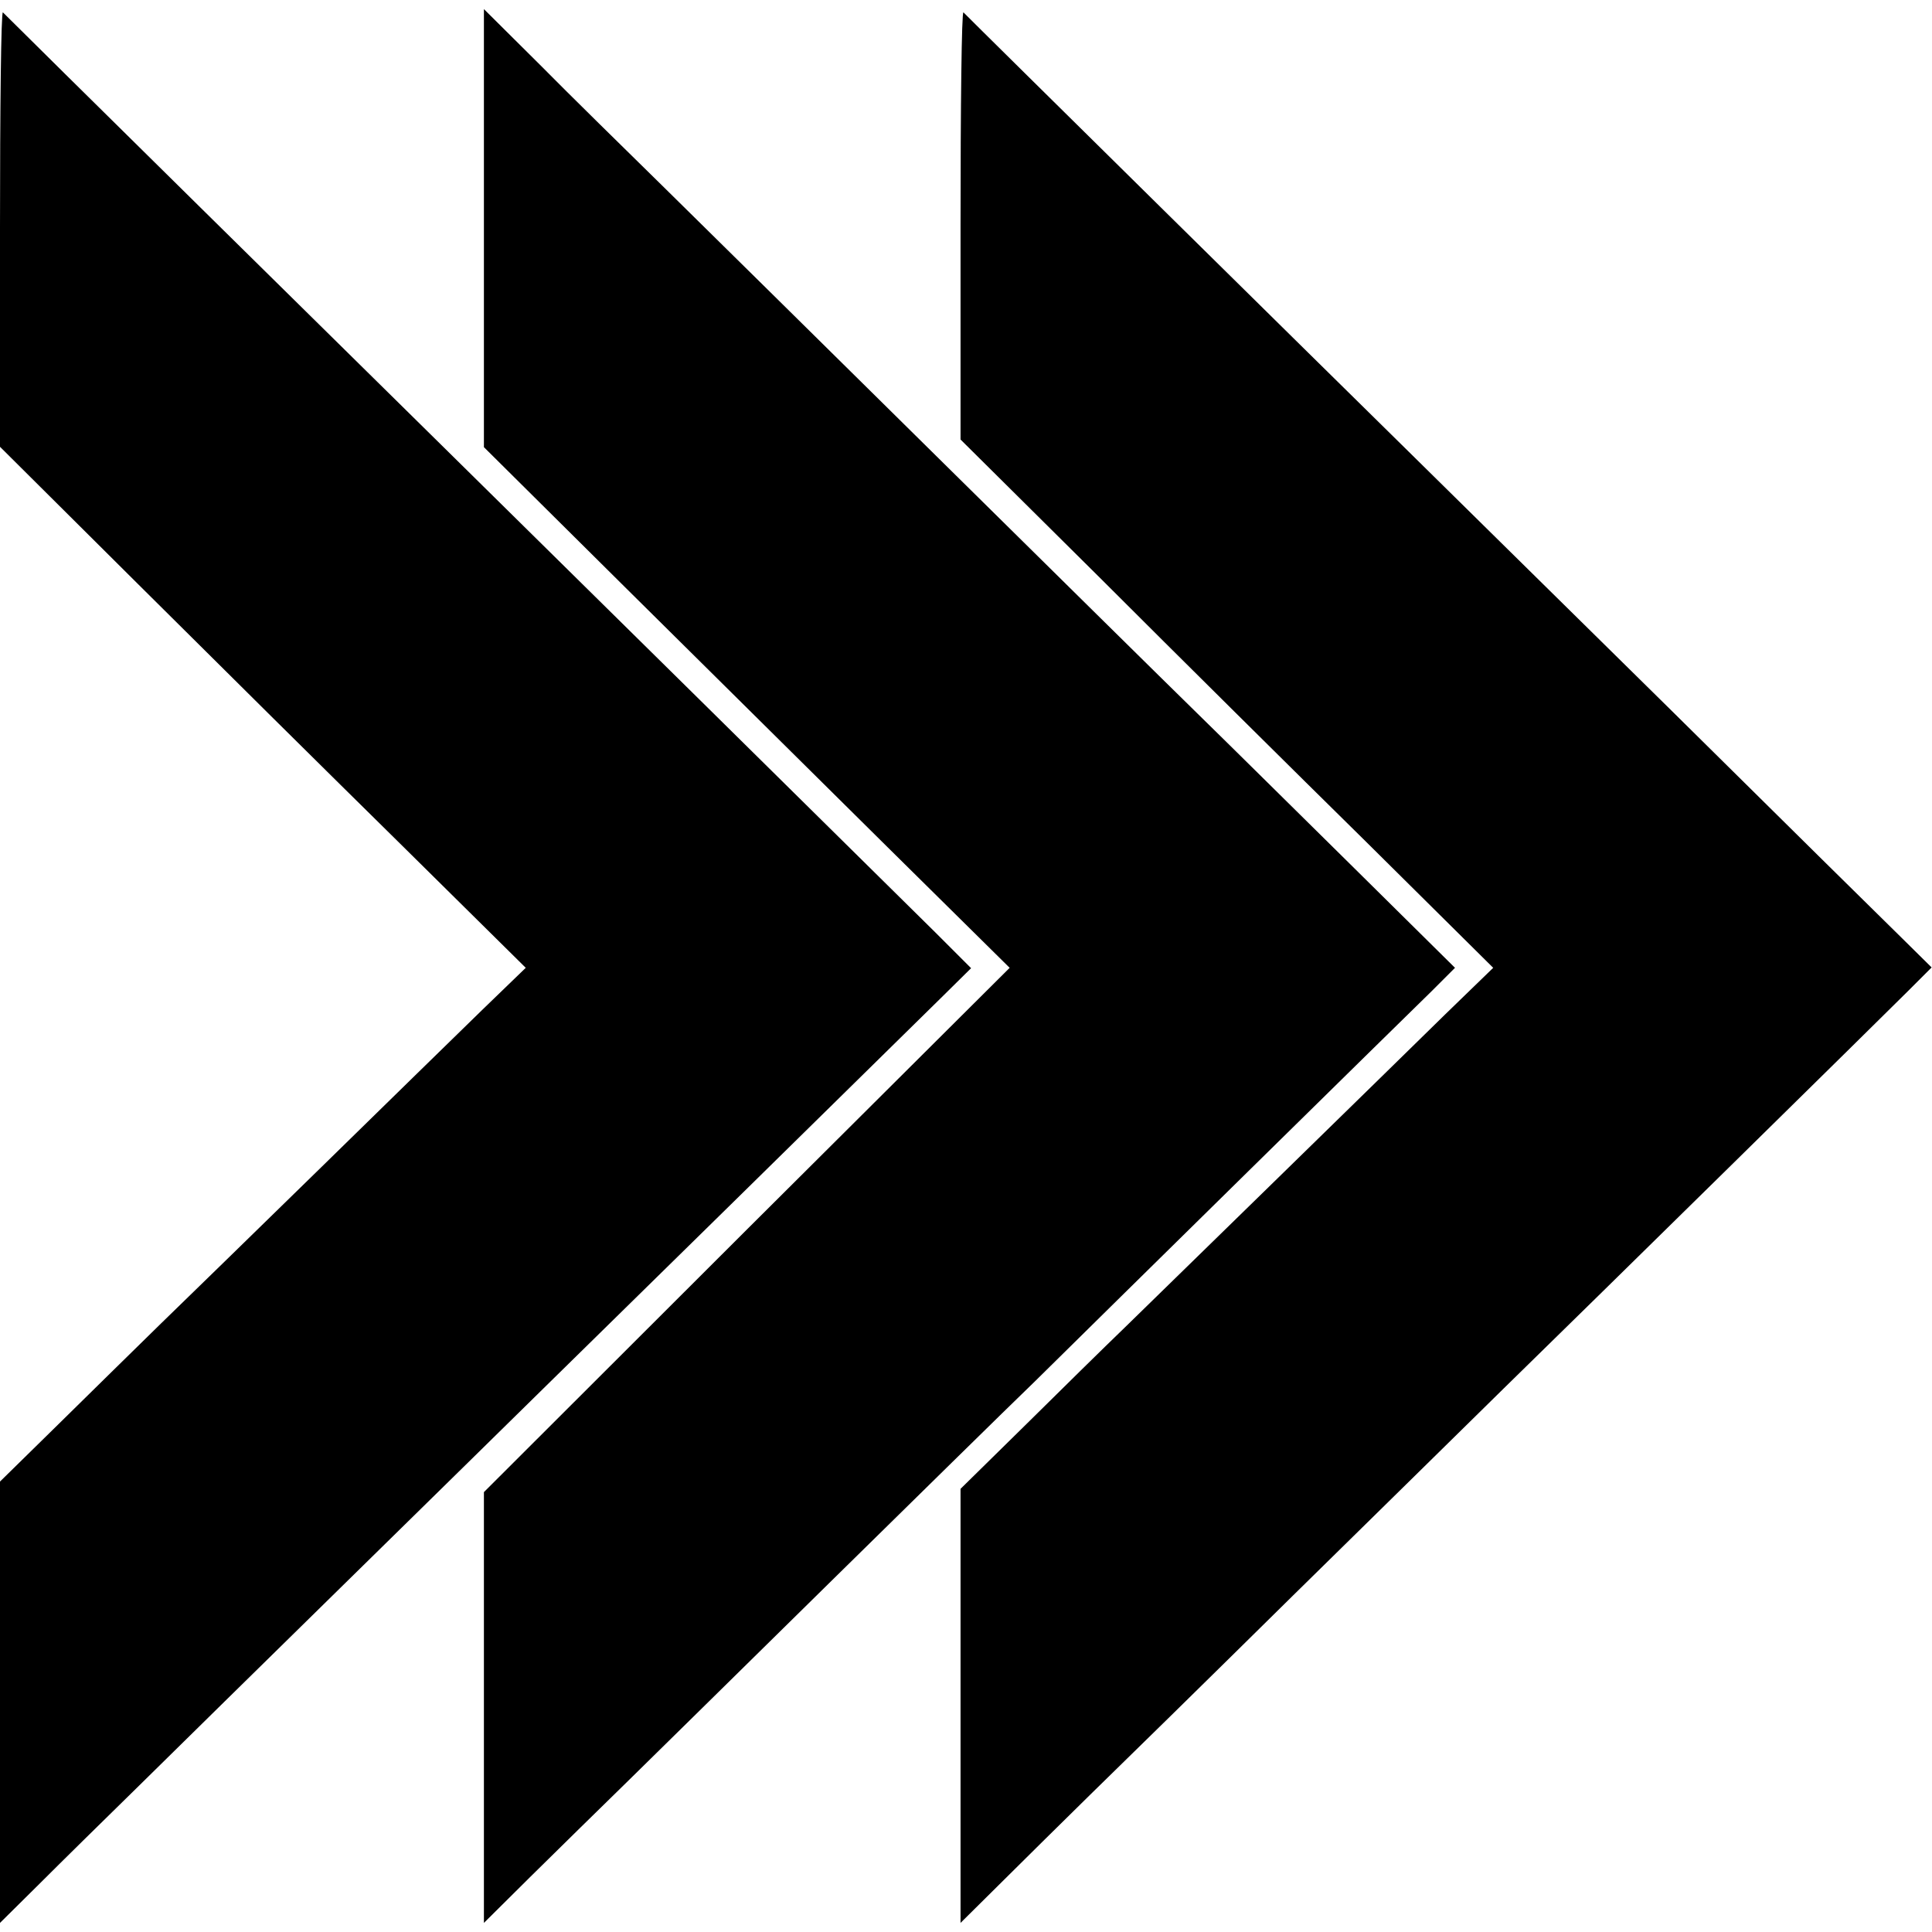
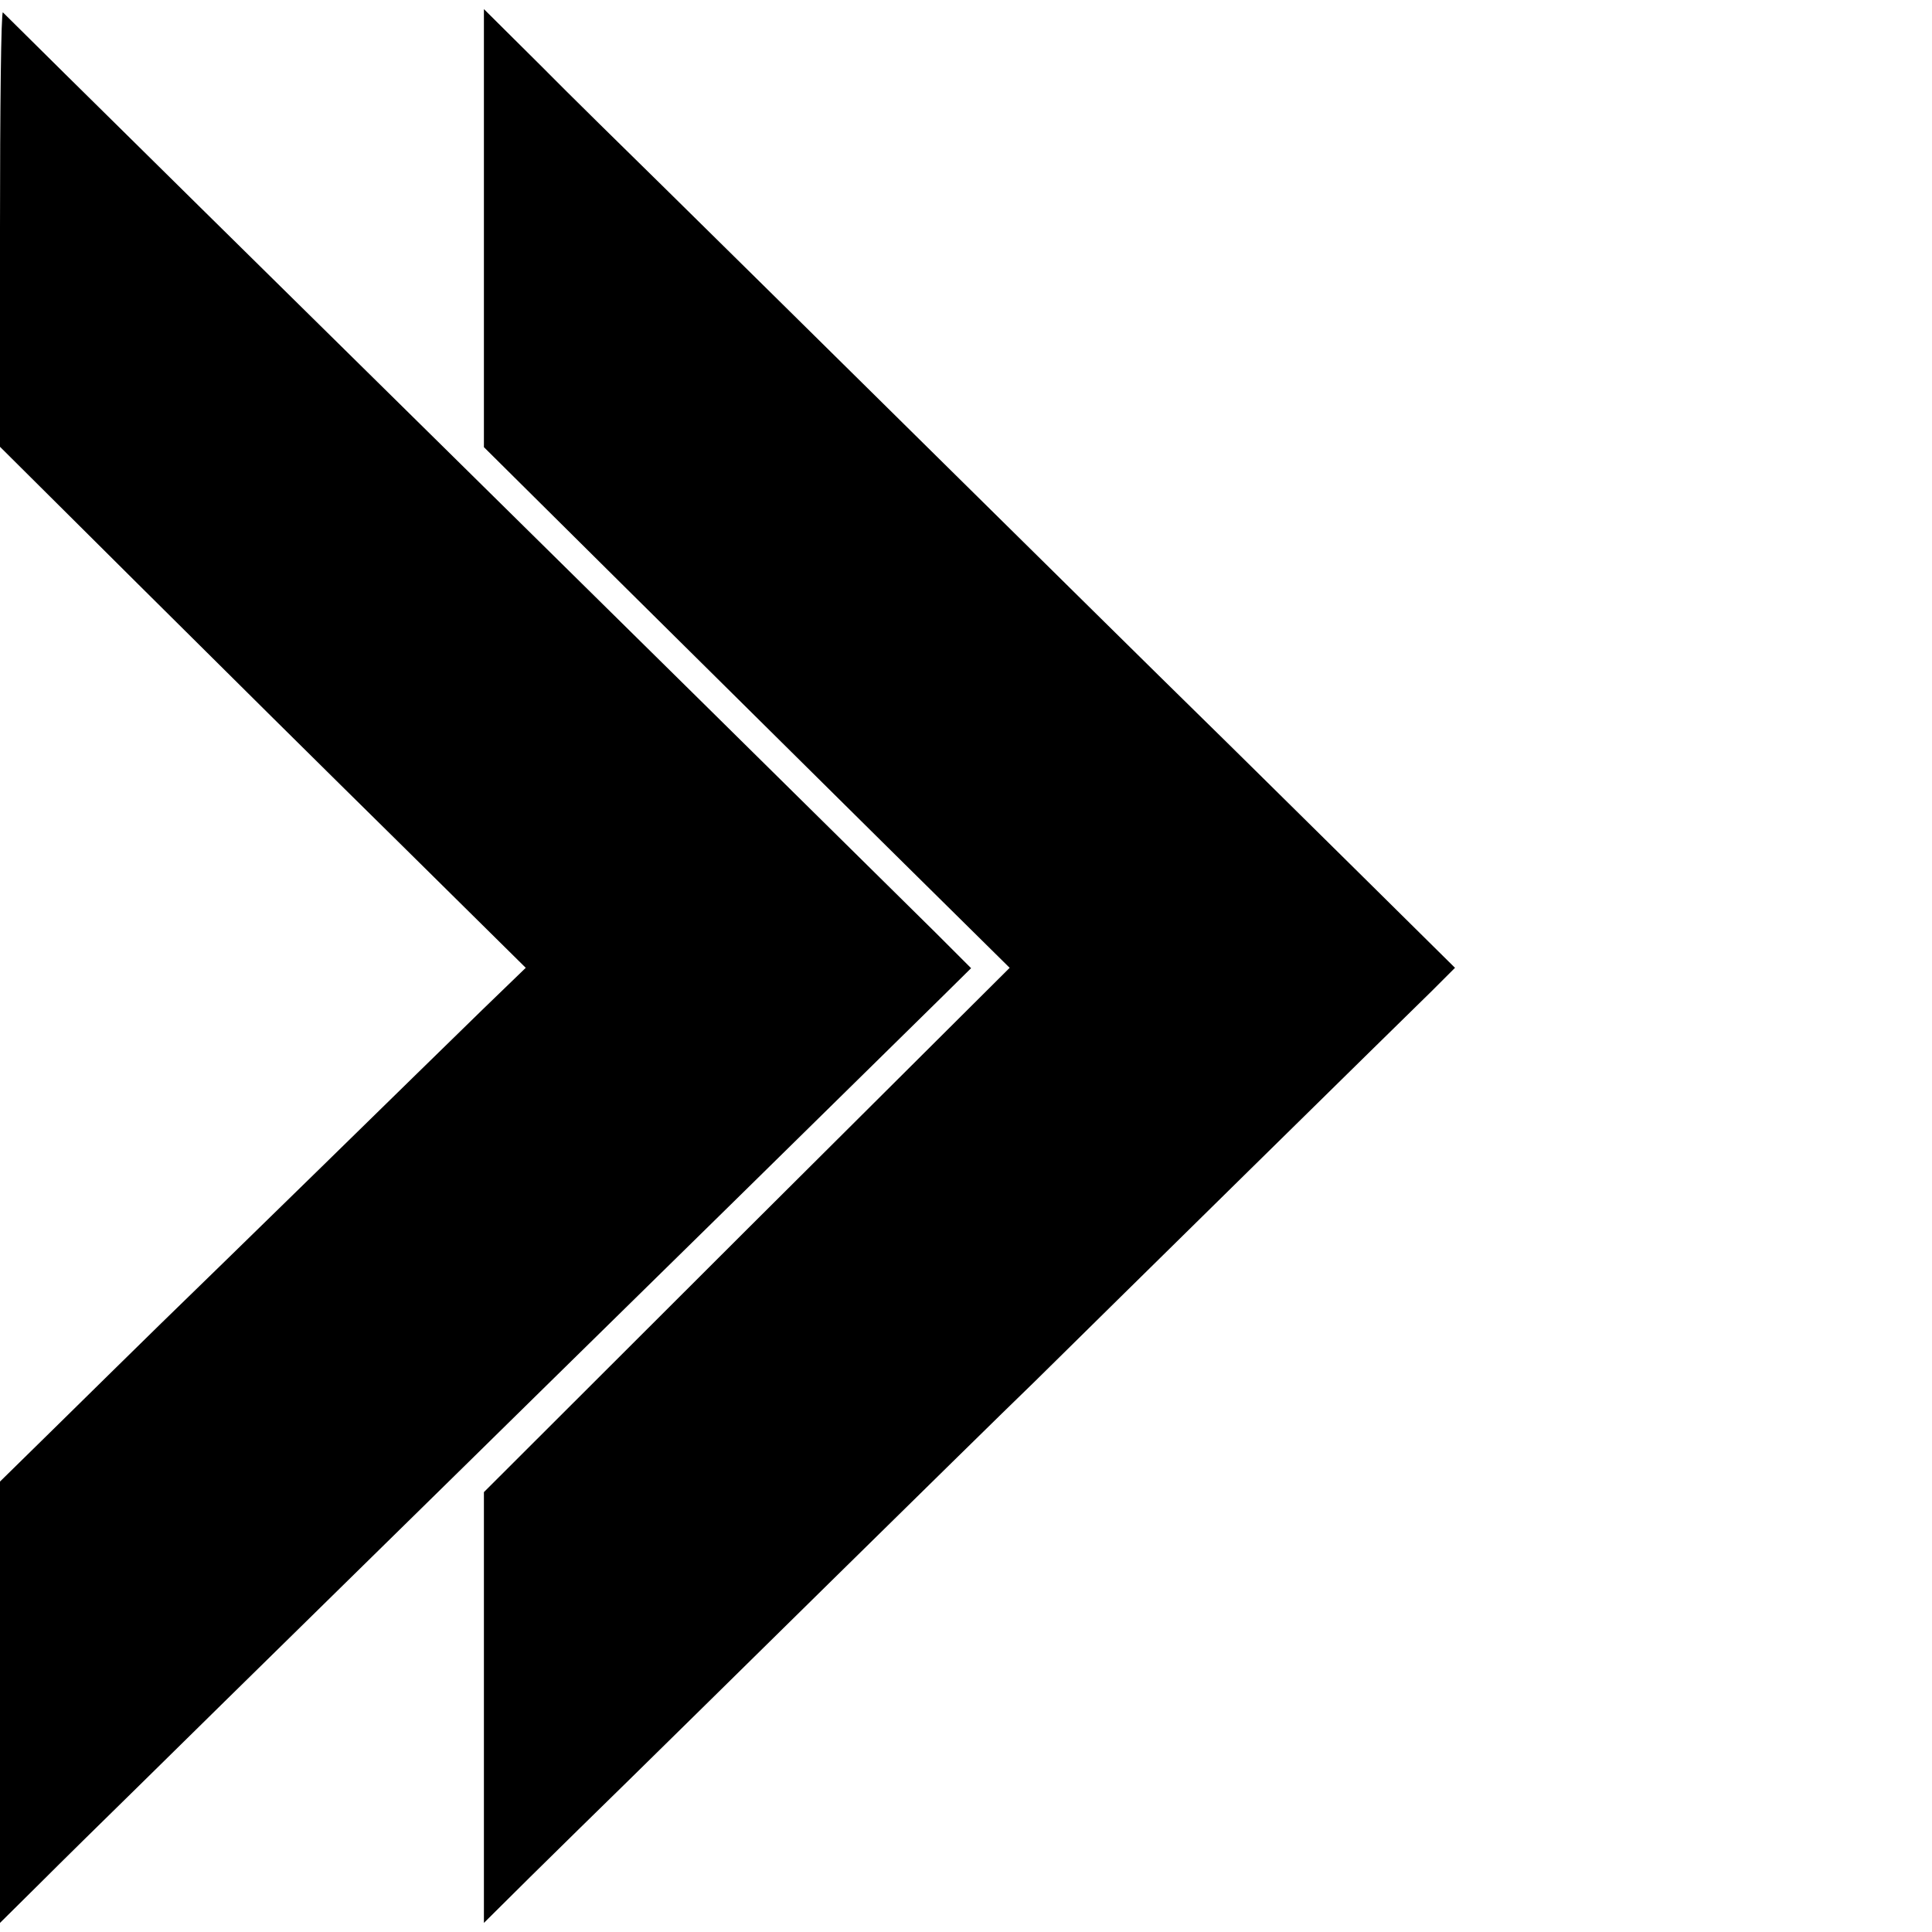
<svg xmlns="http://www.w3.org/2000/svg" version="1.0" width="531pt" height="531pt" viewBox="0 0 531 531" preserveAspectRatio="xMidYMid meet">
  <g transform="translate(0,531) scale(0.1,-0.1)" fill="#000000" stroke="none">
    <path d="M0 4682 l0 -600 378 -376 c207 -206 532 -528 722 -715 l345 -341 -120 -116 c-66 -64 -265 -259 -443 -433 -178 -174 -376 -367 -440 -429 -64 -63 -190 -186 -279 -274 l-163 -160 0 -606 0 -607 108 107 c59 59 182 180 274 270 91 90 349 343 573 563 224 220 474 465 555 545 136 133 882 866 1076 1057 l83 82 -98 98 c-121 120 -1089 1075 -1361 1343 -175 172 -1183 1166 -1202 1186 -5 4 -8 -263 -8 -594z" />
    <path d="M1330 4683 l0 -602 388 -385 c213 -211 538 -533 722 -715 l335 -331 -723 -720 -722 -721 0 -592 0 -592 128 127 c70 69 191 188 269 264 78 77 327 321 553 544 227 223 480 472 564 553 83 82 348 343 589 580 242 238 468 460 503 494 l63 63 -275 272 c-152 150 -347 343 -434 428 -87 85 -409 403 -716 706 -308 304 -644 636 -749 739 -104 102 -259 254 -342 338 l-153 152 0 -602z" />
-     <path d="M2640 4693 l0 -591 383 -380 c210 -210 539 -536 732 -726 l349 -346 -131 -127 c-72 -71 -278 -272 -458 -448 -180 -176 -371 -362 -424 -414 -53 -51 -176 -172 -273 -268 l-178 -175 0 -596 0 -597 113 112 c61 61 171 169 243 240 72 70 324 317 558 548 235 231 496 487 579 569 251 245 1045 1026 1113 1094 l63 63 -82 81 c-45 44 -329 324 -630 622 -302 297 -638 629 -747 736 -165 162 -1178 1161 -1202 1186 -5 4 -8 -258 -8 -583z" />
  </g>
</svg>